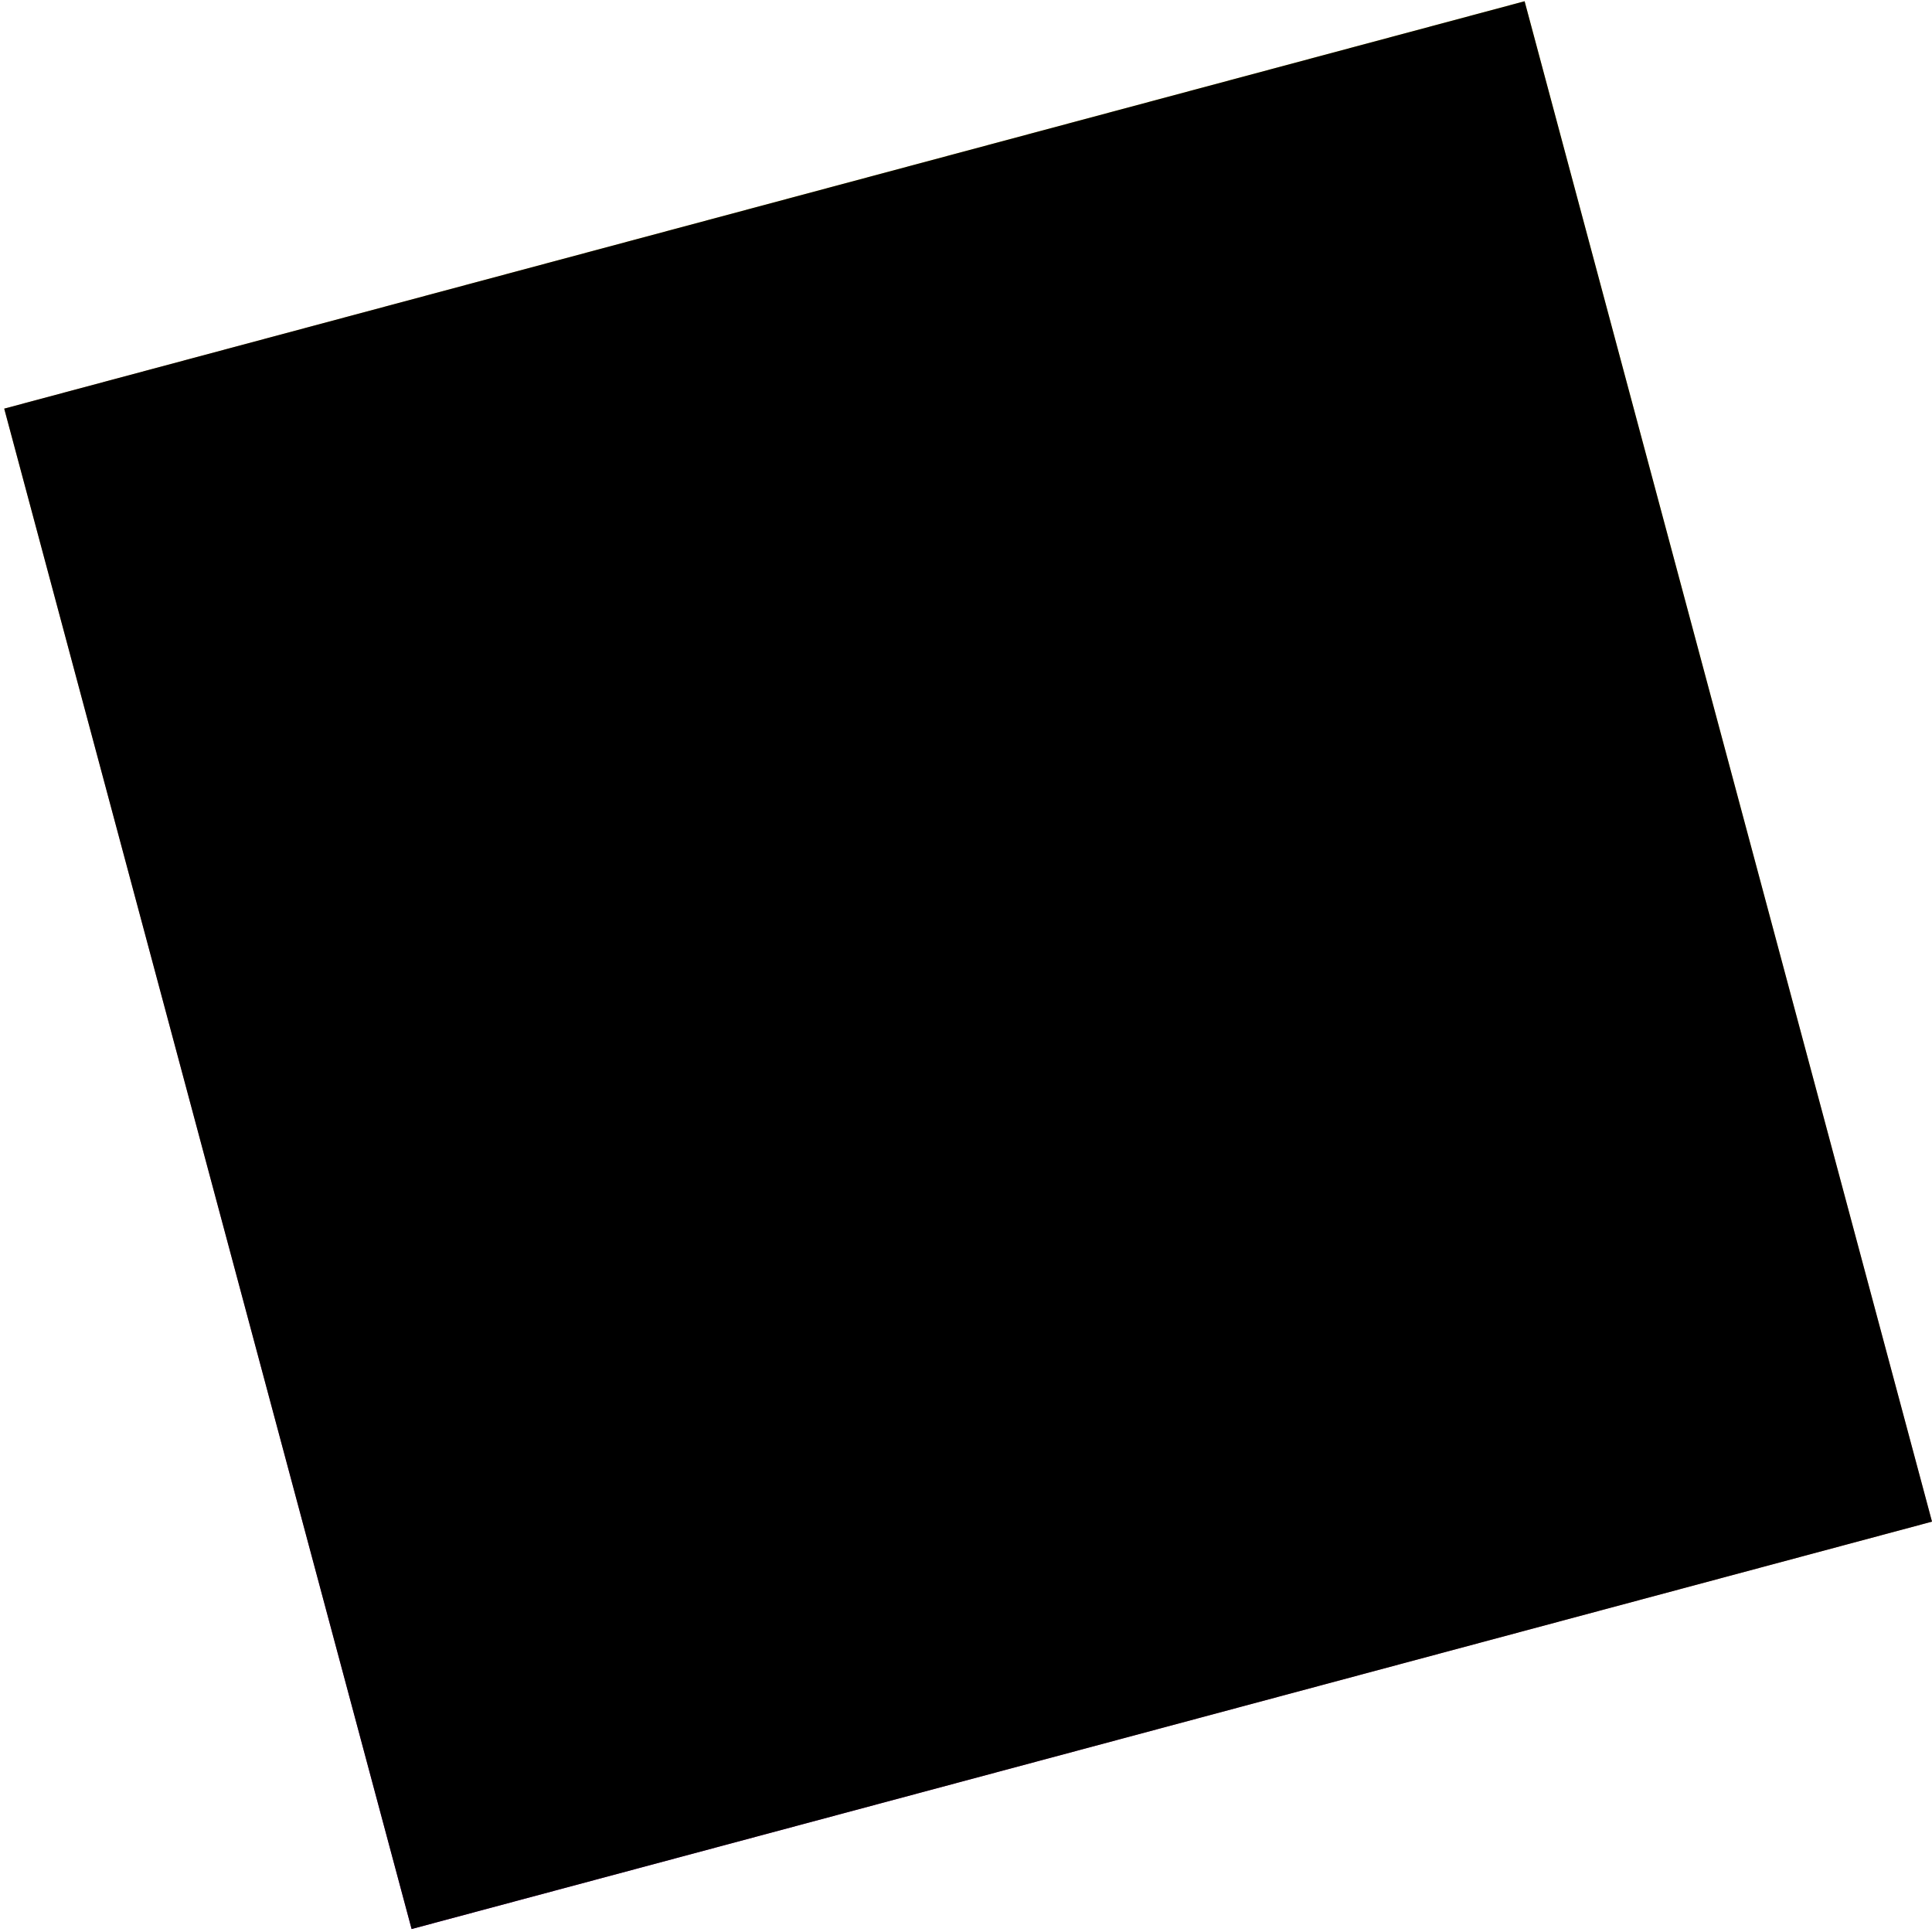
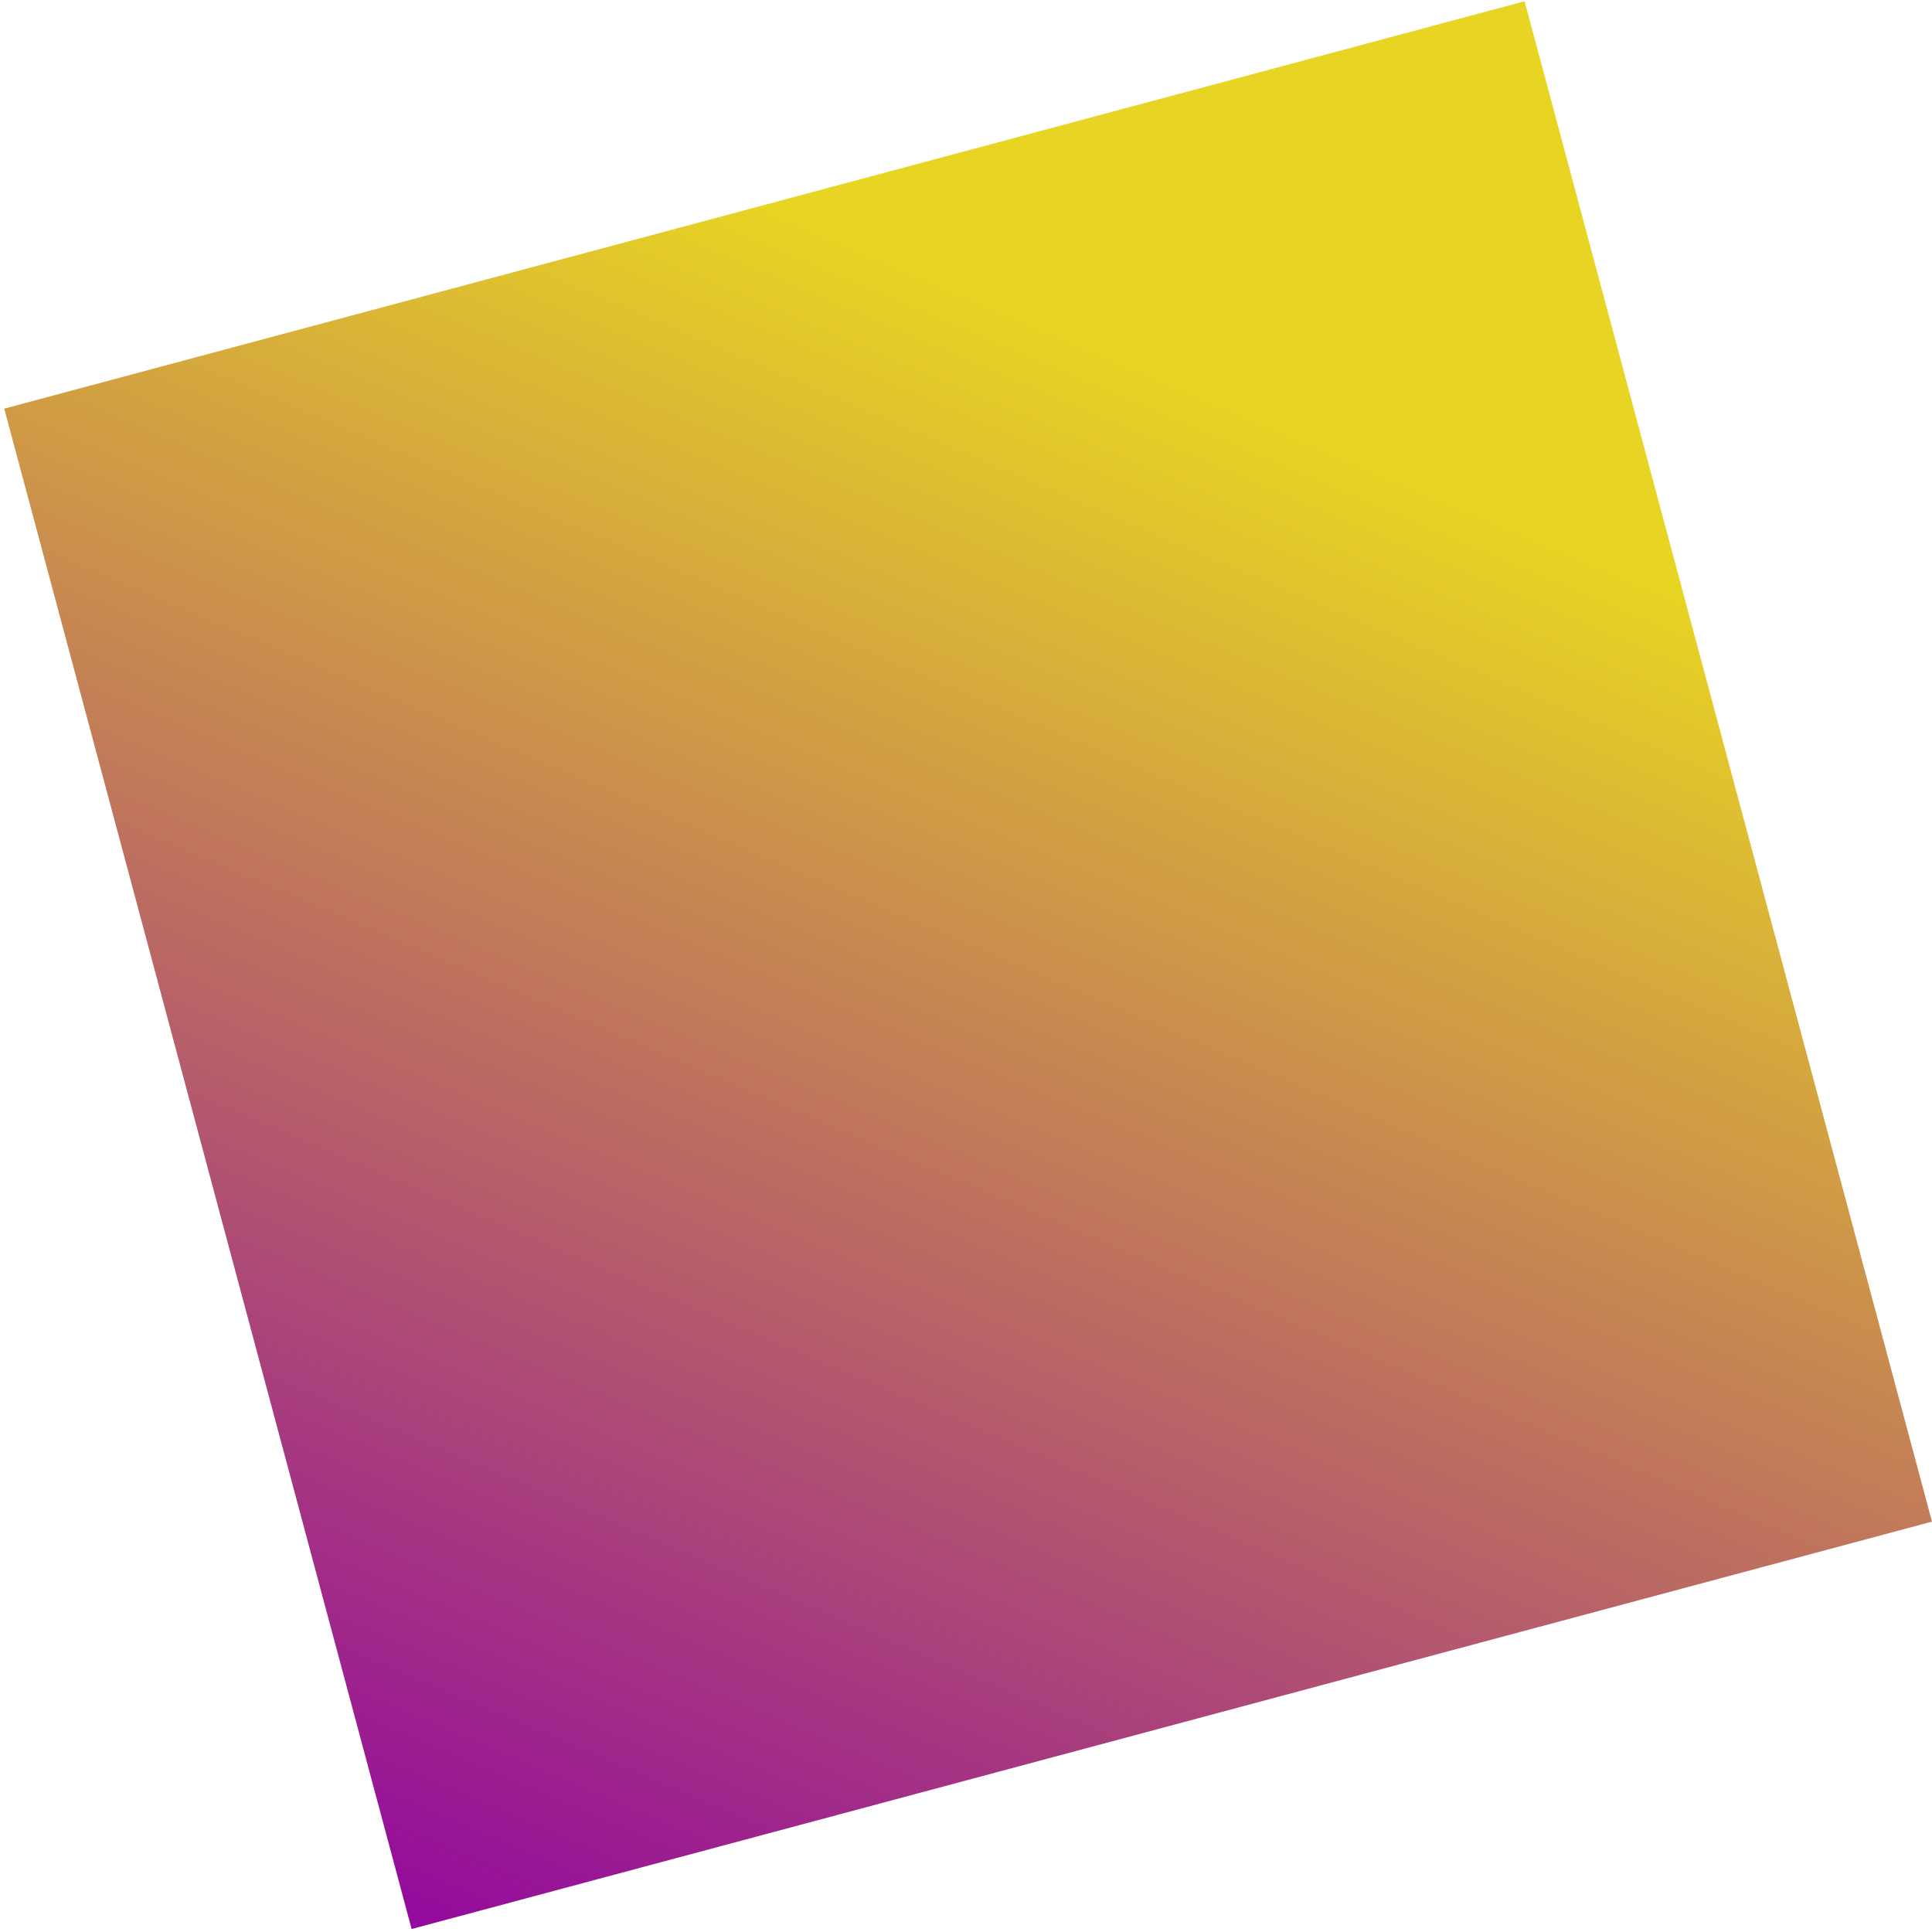
<svg xmlns="http://www.w3.org/2000/svg" fill="none" viewBox="0 0 336 336" height="336" width="336">
  <rect fill="url(#paint0_linear_110_52)" transform="rotate(-15 0.735 71.067)" height="273.741" width="273.741" y="71.067" x="0.735" />
-   <rect fill="black" transform="rotate(-15 0.735 71.067)" height="273.741" width="273.741" y="71.067" x="0.735" />
  <defs>
    <linearGradient gradientUnits="userSpaceOnUse" y2="317.481" x2="-55.861" y1="71.067" x1="137.606" id="paint0_linear_110_52">
      <stop stop-color="#E7D423" />
      <stop stop-color="#8F00A2" offset="1" />
    </linearGradient>
  </defs>
</svg>